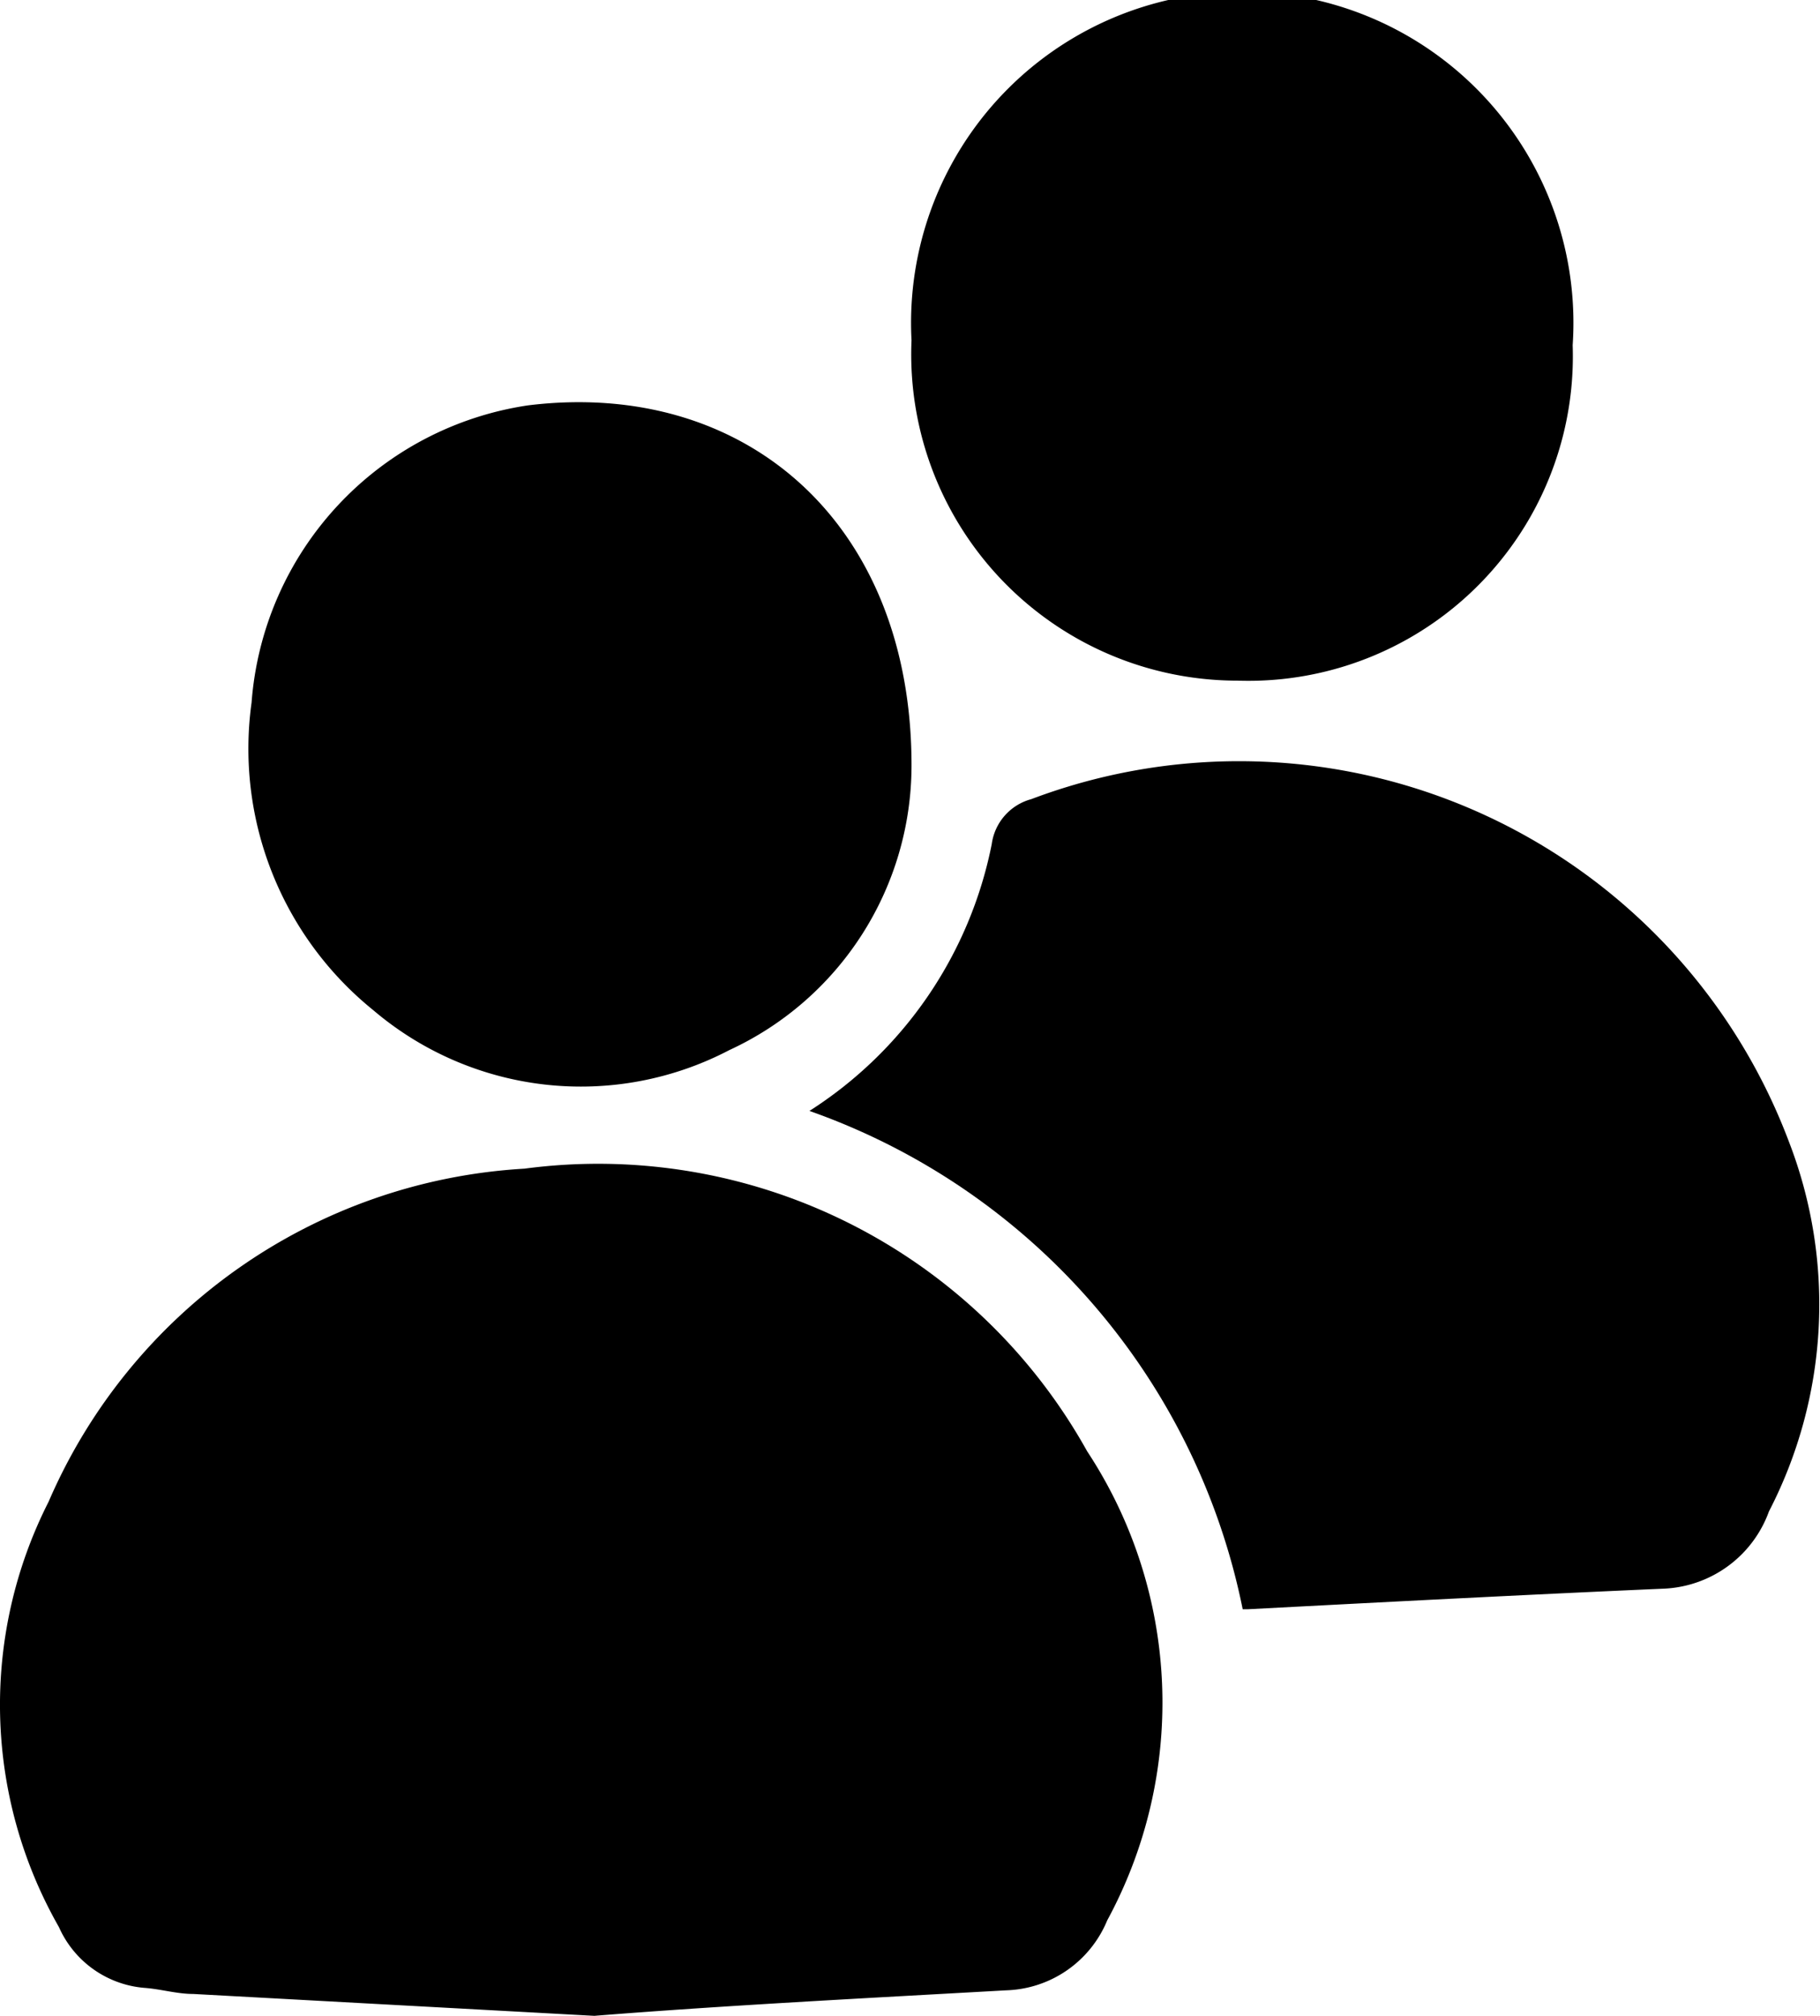
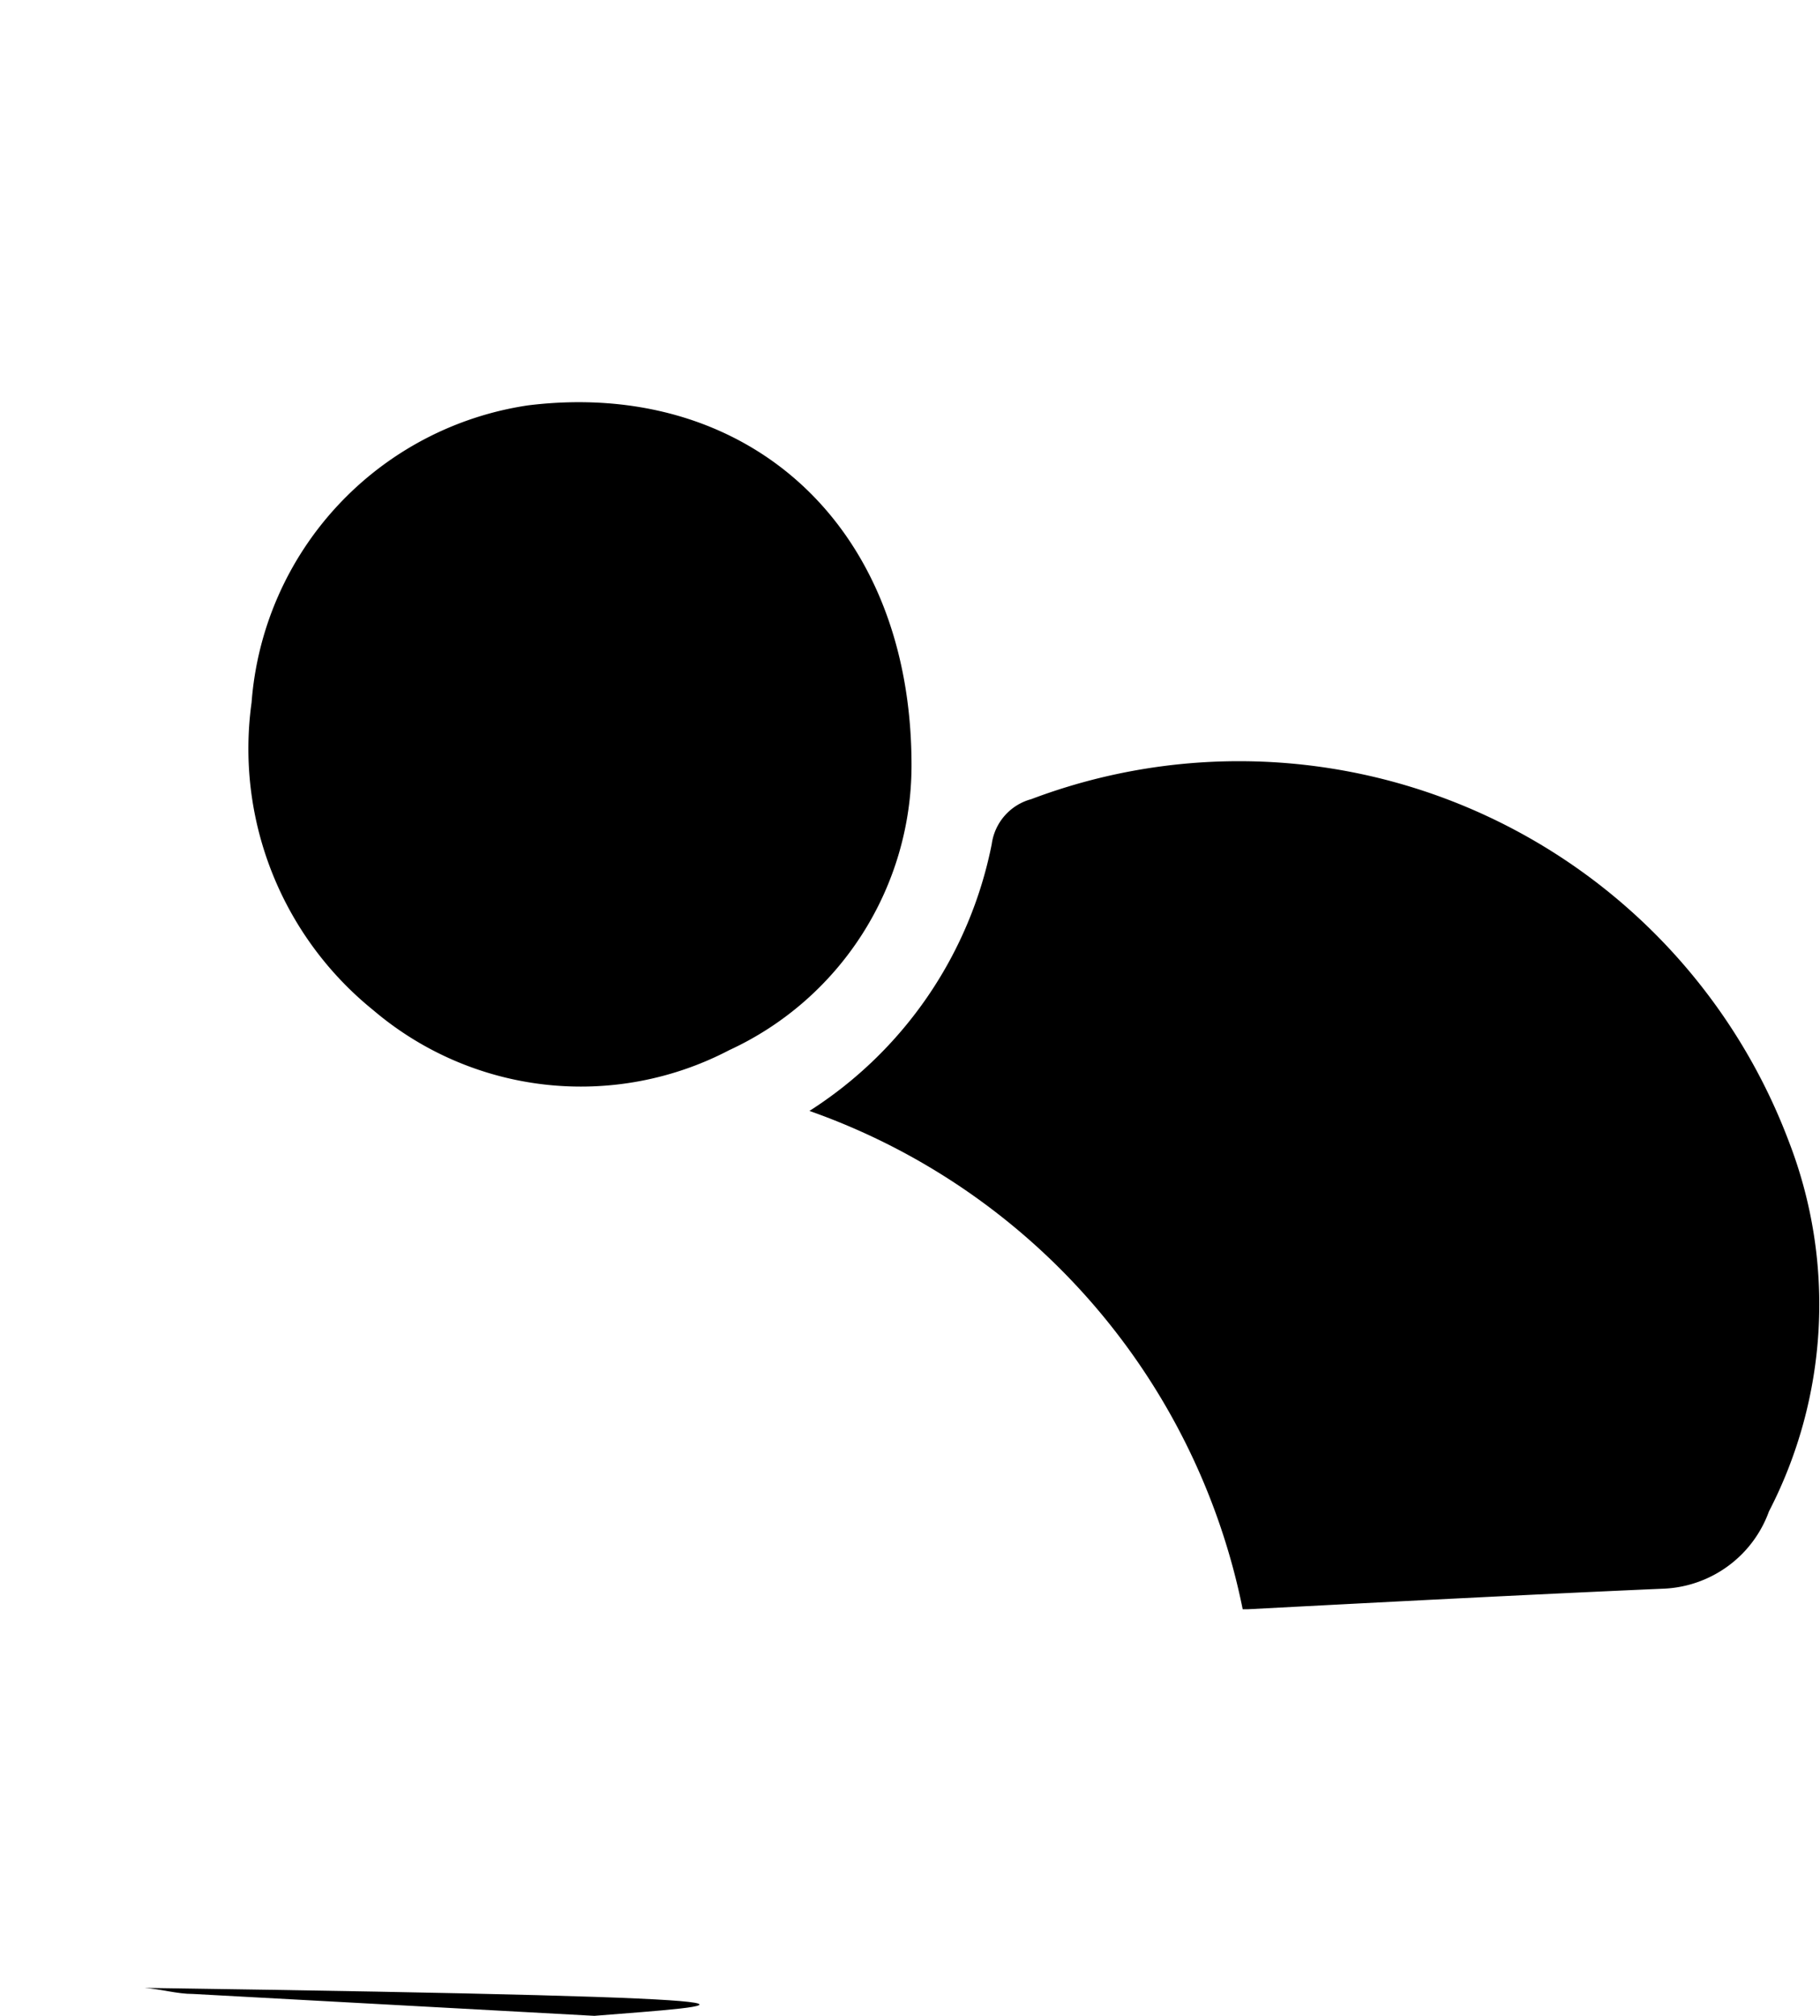
<svg xmlns="http://www.w3.org/2000/svg" id="Layer_1" data-name="Layer 1" viewBox="0 0 29.95 33.17">
  <title>clients</title>
-   <path d="M9.78,33.17l-6.6-.36c-.27,0-.53-.08-.8-.1a1.69,1.69,0,0,1-1.41-1,7.38,7.38,0,0,1-.17-7,9.1,9.1,0,0,1,7.83-5.48,9.21,9.21,0,0,1,9.26,4.65,7.52,7.52,0,0,1,.33,7.72,1.86,1.86,0,0,1-1.66,1.15C14.24,32.88,11.91,33,9.78,33.17Z" />
+   <path d="M9.78,33.17l-6.6-.36c-.27,0-.53-.08-.8-.1C14.24,32.88,11.91,33,9.78,33.17Z" />
  <path d="M13.32,18.28a6.77,6.77,0,0,0,3-4.39.89.89,0,0,1,.65-.74,9.67,9.67,0,0,1,12.47,5.64,7.42,7.42,0,0,1-.33,6.08,1.93,1.93,0,0,1-1.71,1.27c-2.29.1-4.58.22-6.87.34,0,0,0,0-.08,0A11,11,0,0,0,13.32,18.28Z" />
  <path d="M15,12.59a5.16,5.16,0,0,1-3,4.69,5.27,5.27,0,0,1-5.86-.66,5.53,5.53,0,0,1-2-5.06A5.35,5.35,0,0,1,8.69,6.67C12.27,6.23,15,8.61,15,12.59Z" />
-   <path d="M20.37,11.2A5.37,5.37,0,0,1,15,5.6a5.45,5.45,0,1,1,10.88.08A5.34,5.34,0,0,1,20.37,11.2Z" />
</svg>